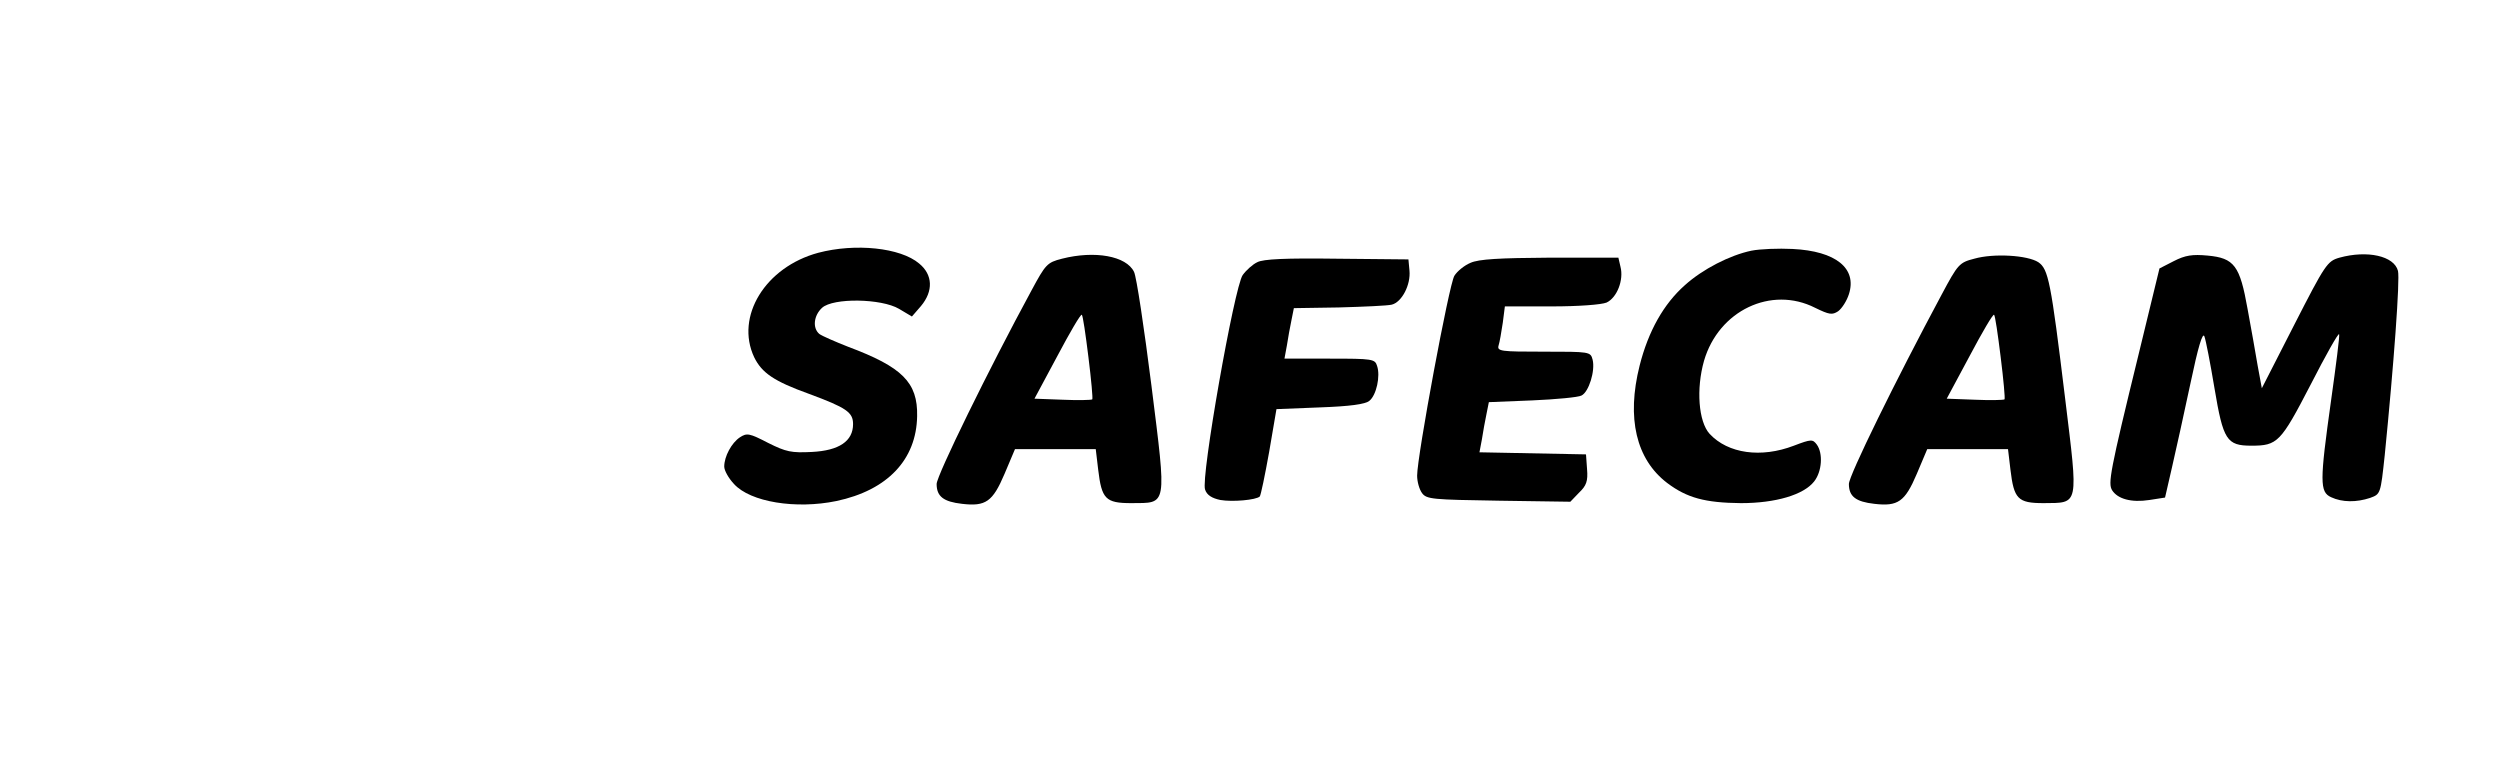
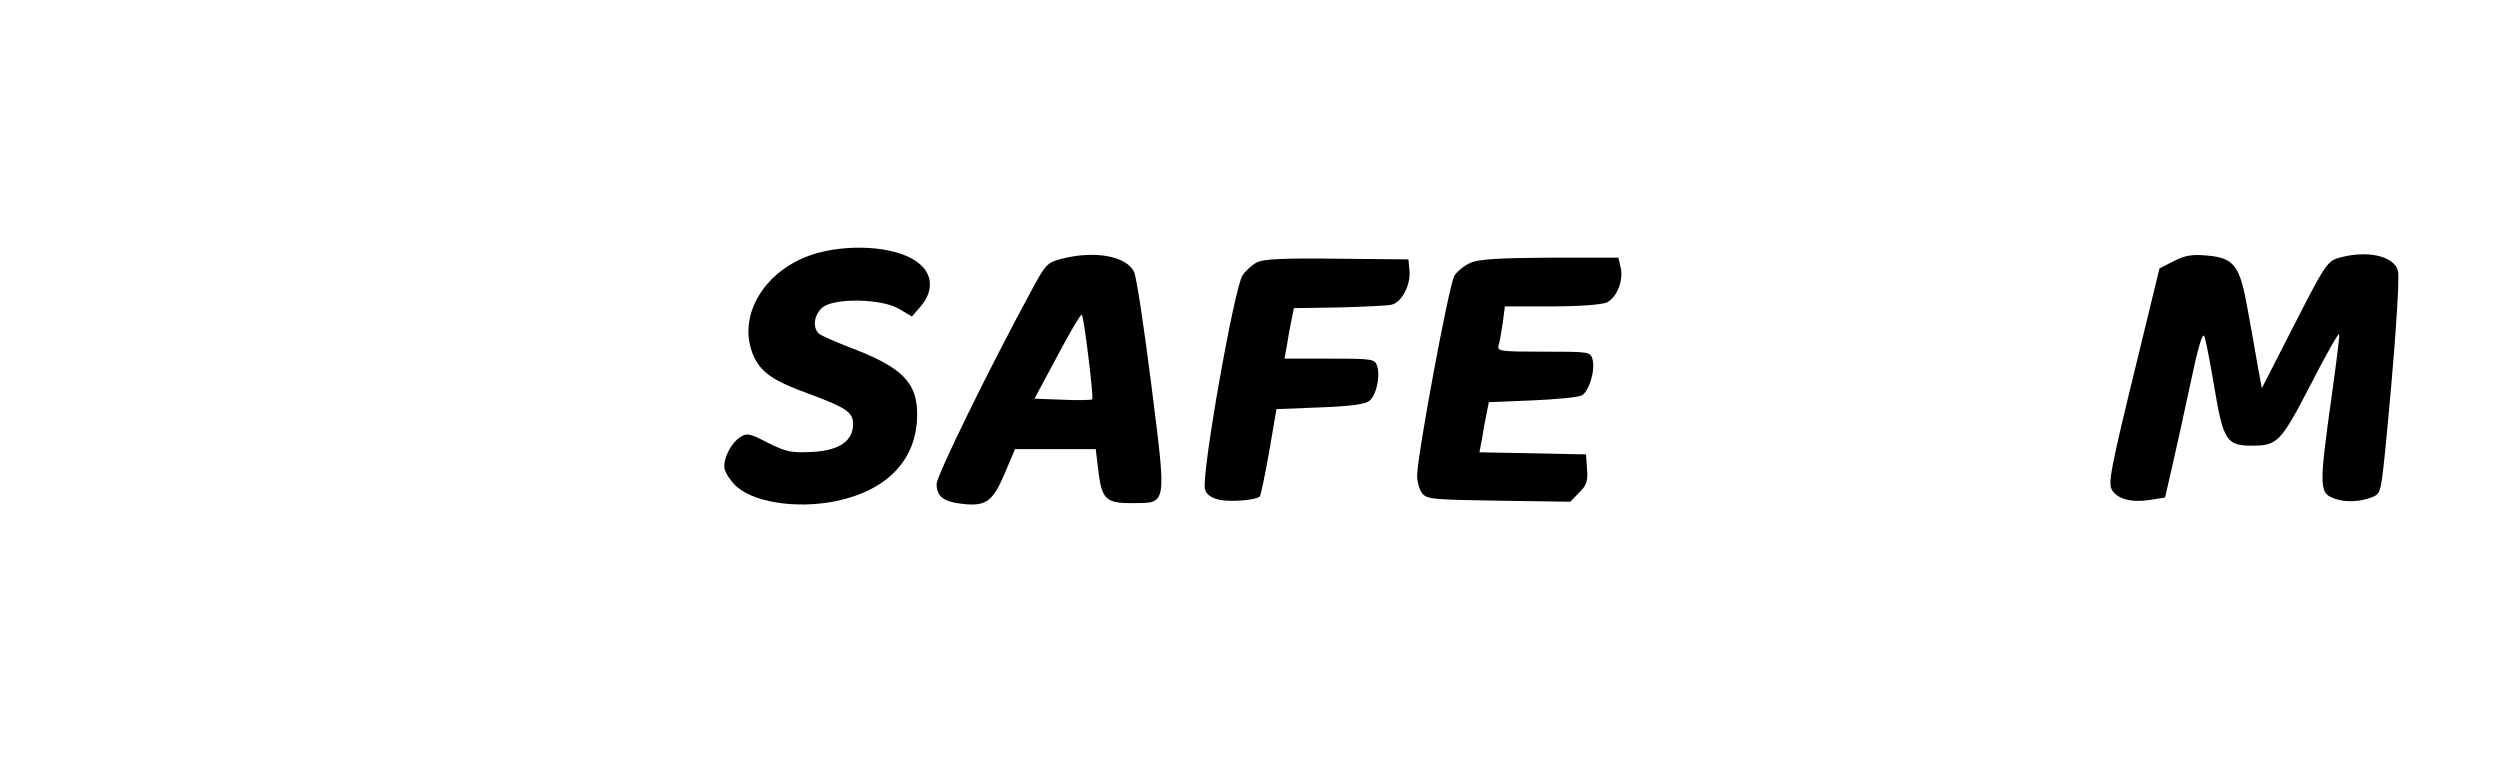
<svg xmlns="http://www.w3.org/2000/svg" version="1.0" width="718pt" height="223pt" viewBox="0 0 718 223" preserveAspectRatio="xMidYMid meet">
  <g transform="translate(0,223) scale(0.1,-0.1)" fill="#000000" stroke="none">
    <path d="M2350 1504 c-152 -41 -239 -183 -184 -300 22 -45 57 -69 157 -105 108 -40 127 -53 127 -87 0 -49 -40 -76 -118 -80 -59 -3 -74 0 -126 26 -54 28 -61 29 -81 16 -24 -16 -45 -55 -45 -84 0 -11 12 -33 28 -50 47 -52 178 -73 294 -49 147 31 230 119 232 244 2 97 -43 141 -198 199 -38 15 -75 31 -83 37 -20 17 -16 53 8 75 32 29 170 27 221 -3 l37 -22 26 30 c36 43 34 90 -5 122 -54 46 -184 59 -290 31z" />
-     <path d="M5030 1510 c-62 -13 -140 -53 -191 -99 -61 -54 -105 -132 -130 -231 -38 -151 -10 -269 79 -337 57 -43 109 -57 212 -58 100 0 180 24 210 62 23 29 26 81 8 106 -12 16 -16 16 -66 -3 -94 -36 -189 -23 -242 34 -32 35 -39 129 -16 210 42 144 193 216 319 152 41 -20 49 -21 66 -10 11 8 25 30 31 49 24 74 -37 124 -162 130 -40 2 -93 0 -118 -5z" />
    <path d="M3050 1487 c-43 -11 -47 -16 -88 -92 -121 -223 -272 -531 -272 -555 0 -36 20 -51 73 -57 68 -8 88 6 122 86 l30 71 116 0 116 0 7 -59 c10 -84 21 -96 95 -96 104 1 102 -15 58 337 -21 166 -43 313 -50 327 -22 46 -113 62 -207 38z m76 -283 c8 -64 13 -119 11 -121 -3 -2 -41 -3 -85 -1 l-81 3 66 123 c36 68 67 121 70 118 3 -2 11 -57 19 -122z" />
-     <path d="M5670 1487 c-43 -11 -47 -16 -93 -102 -133 -248 -267 -521 -267 -545 0 -36 20 -51 73 -57 68 -8 88 6 122 86 l30 71 116 0 116 0 7 -59 c10 -84 21 -96 95 -96 103 1 100 -11 62 301 -41 337 -48 371 -77 391 -31 20 -128 26 -184 10z m76 -283 c8 -64 13 -119 11 -121 -3 -2 -41 -3 -85 -1 l-81 3 66 123 c36 68 67 121 70 118 3 -2 11 -57 19 -122z" />
    <path d="M6243 1480 l-41 -21 -60 -247 c-83 -339 -88 -370 -76 -390 16 -25 55 -36 107 -28 l45 7 20 87 c11 48 35 156 53 241 22 105 35 148 40 135 4 -10 17 -77 29 -149 25 -149 35 -165 106 -165 75 0 84 9 170 175 43 84 80 150 82 145 2 -4 -9 -89 -23 -189 -33 -235 -33 -264 0 -279 32 -15 73 -15 112 -2 30 11 30 11 42 123 26 261 44 504 38 529 -11 43 -88 60 -168 38 -35 -10 -41 -19 -130 -193 l-93 -182 -12 65 c-6 36 -19 109 -29 163 -22 124 -38 146 -115 153 -43 4 -64 1 -97 -16z" />
    <path d="M3611 1477 c-13 -6 -32 -23 -42 -37 -24 -34 -121 -584 -108 -616 5 -16 20 -25 44 -30 35 -6 102 0 113 10 3 3 15 61 27 128 l21 123 126 5 c84 3 130 9 141 19 20 16 32 71 22 100 -6 20 -13 21 -136 21 l-130 0 7 38 c3 20 9 53 13 72 l7 35 129 2 c72 2 140 5 152 8 29 7 55 57 51 98 l-3 32 -205 2 c-148 2 -212 -1 -229 -10z" />
    <path d="M4223 1475 c-17 -7 -38 -24 -46 -37 -15 -23 -107 -518 -107 -574 0 -17 6 -39 14 -50 13 -18 30 -19 220 -22 l206 -3 25 26 c21 20 26 33 23 68 l-3 42 -153 3 -153 3 7 37 c3 20 9 53 13 72 l7 35 124 5 c69 3 133 9 142 14 21 10 40 71 32 103 -6 23 -8 23 -141 23 -123 0 -134 1 -129 18 3 9 8 38 12 65 l6 47 134 0 c79 0 143 5 158 11 30 14 50 65 40 103 l-6 26 -197 0 c-144 -1 -204 -4 -228 -15z" />
  </g>
</svg>